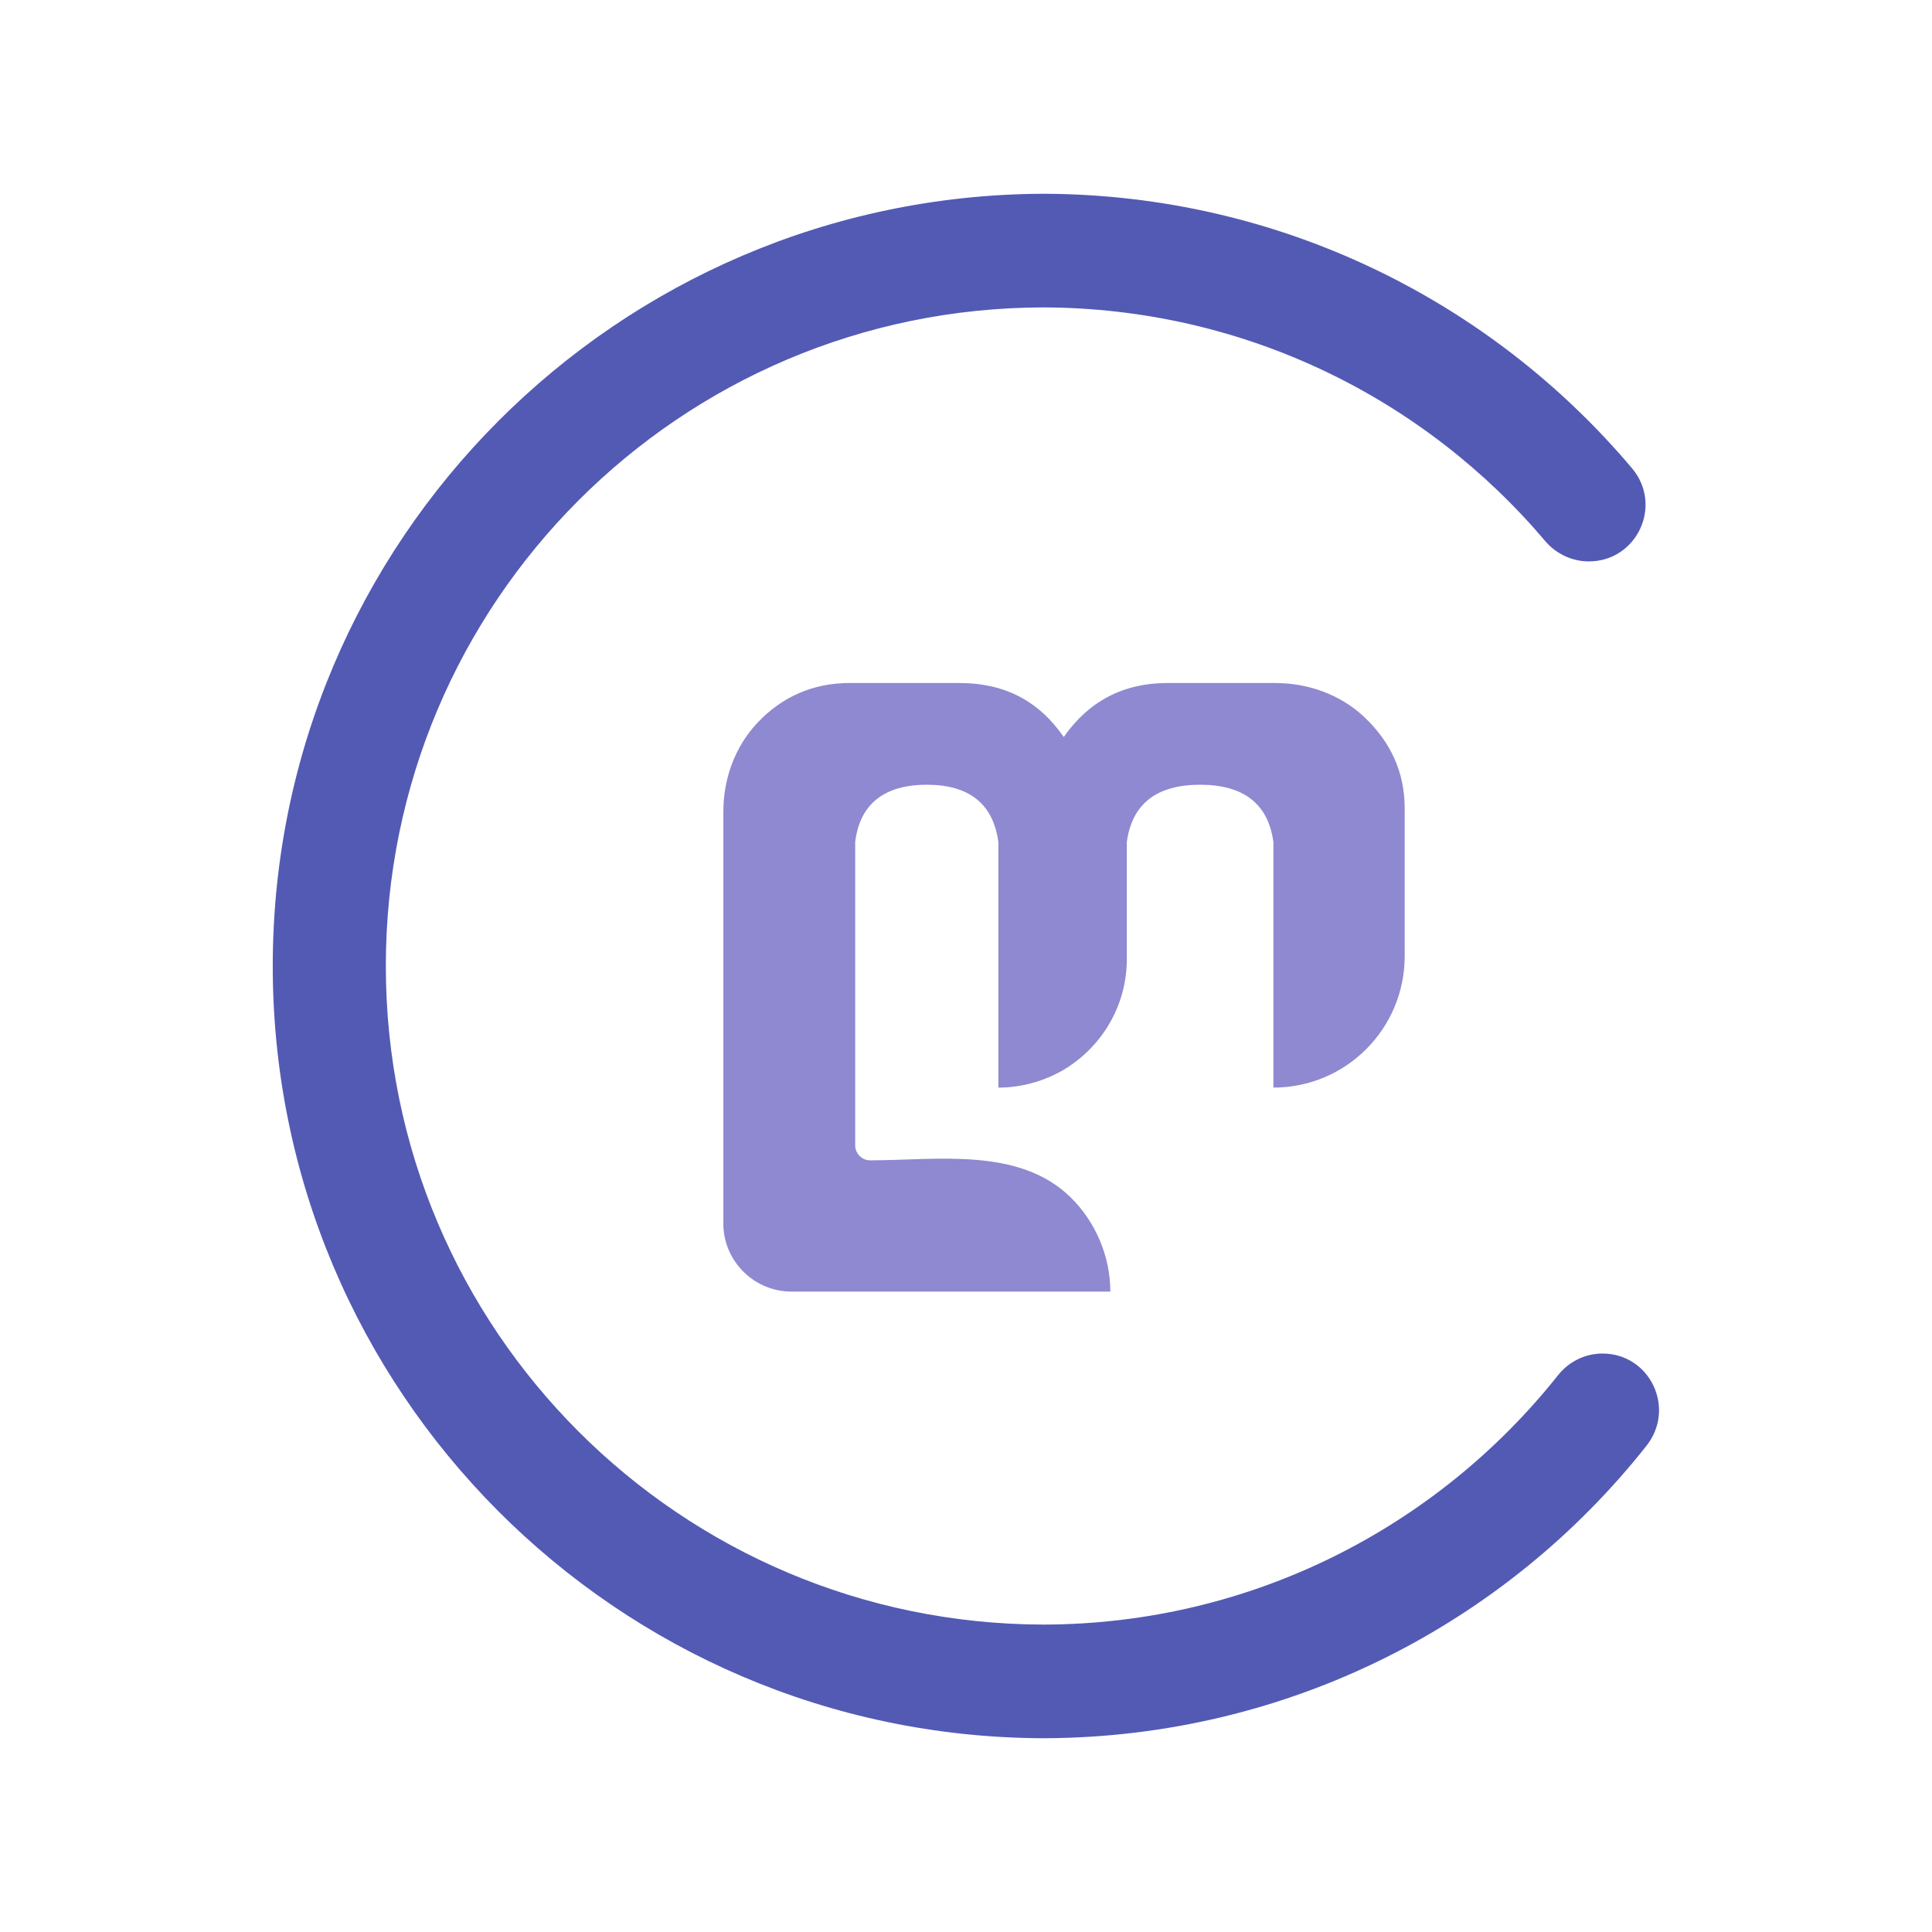
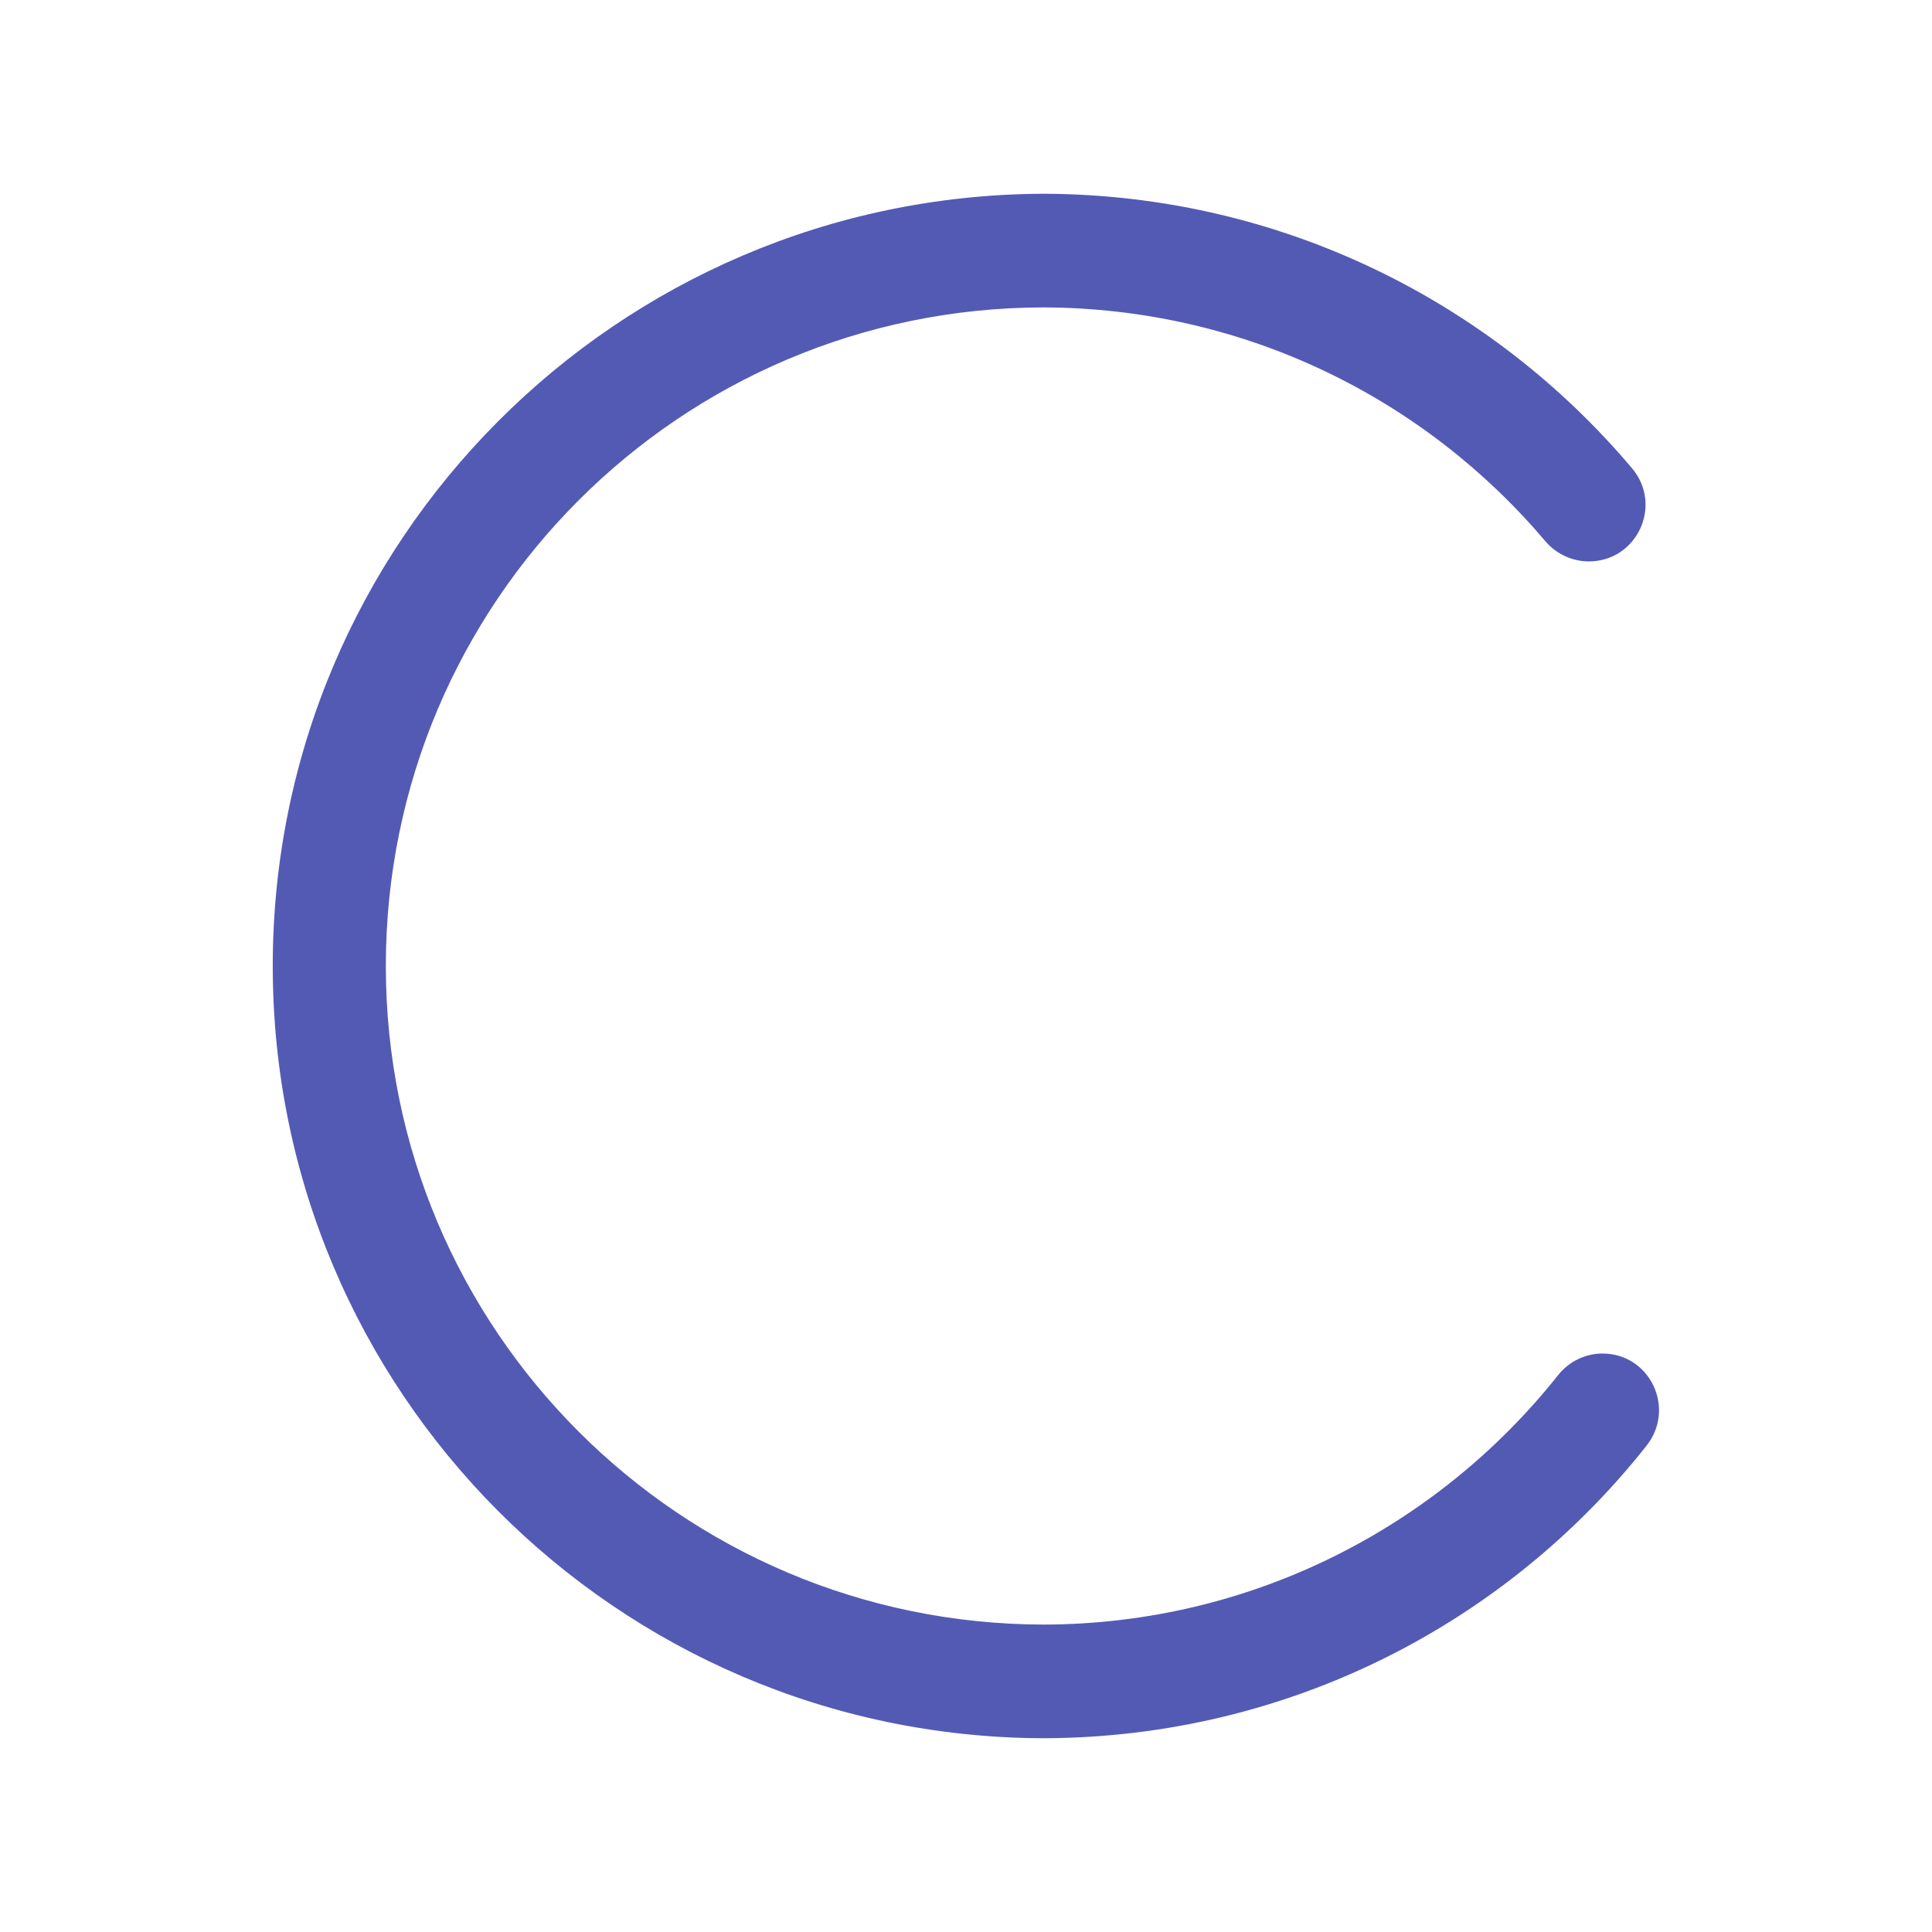
<svg xmlns="http://www.w3.org/2000/svg" version="1.0" id="Layer_1" x="0px" y="0px" viewBox="0 0 34 34" style="enable-background:new 0 0 34 34;" xml:space="preserve">
  <style type="text/css">
	.st0{fill:#535AB4;}
	.st1{fill:#8E89D0;}
</style>
  <g>
    <path class="st0" d="M28.2,23.82L28.2,23.82c-0.3,0-0.59,0.14-0.78,0.38c-2.12,2.67-5.39,4.38-9.05,4.39   C11.97,28.58,6.79,23.4,6.79,17c0-6.4,5.18-11.58,11.57-11.59c3.55,0.01,6.72,1.61,8.84,4.12c0.19,0.22,0.47,0.35,0.76,0.35h0   c0.85,0,1.31-0.99,0.76-1.64c-2.48-2.94-6.19-4.81-10.33-4.83v0c-0.01,0-0.02,0-0.02,0c-0.01,0-0.02,0-0.03,0v0   C10.86,3.45,4.8,9.52,4.8,17c0,7.48,6.05,13.55,13.53,13.59v0c0.01,0,0.02,0,0.04,0c0.01,0,0.01,0,0.02,0v0   c4.29-0.02,8.11-2.02,10.58-5.14C29.5,24.79,29.04,23.82,28.2,23.82z" />
-     <path class="st1" d="M24,12.61c-0.42-0.39-0.98-0.59-1.56-0.59l-1.9,0c-0.77,0-1.38,0.32-1.82,0.95c0,0,0,0,0,0   c-0.44-0.64-1.05-0.95-1.83-0.95h-1.94c-0.64,0-1.19,0.24-1.63,0.71c-0.39,0.42-0.59,0.98-0.59,1.55v7.29h0h0   c0.02,0.64,0.55,1.16,1.2,1.16c1.87,0,3.74,0,5.61,0c0-0.62-0.26-1.23-0.7-1.66c-0.91-0.89-2.36-0.65-3.53-0.65l0,0   c-0.14,0-0.26-0.12-0.26-0.26v-5.34c0.08-0.67,0.51-1.01,1.26-1.01c0.75,0,1.17,0.34,1.26,1.01v4.32c0.42,0,0.82-0.12,1.16-0.32   c0.66-0.4,1.1-1.12,1.1-1.94v-2.06c0.09-0.67,0.52-1.01,1.29-1.01c0.77,0,1.2,0.34,1.29,1.01v4.32c1.28,0,2.31-1.04,2.31-2.31   v-2.61C24.72,13.6,24.48,13.06,24,12.61z" />
  </g>
</svg>